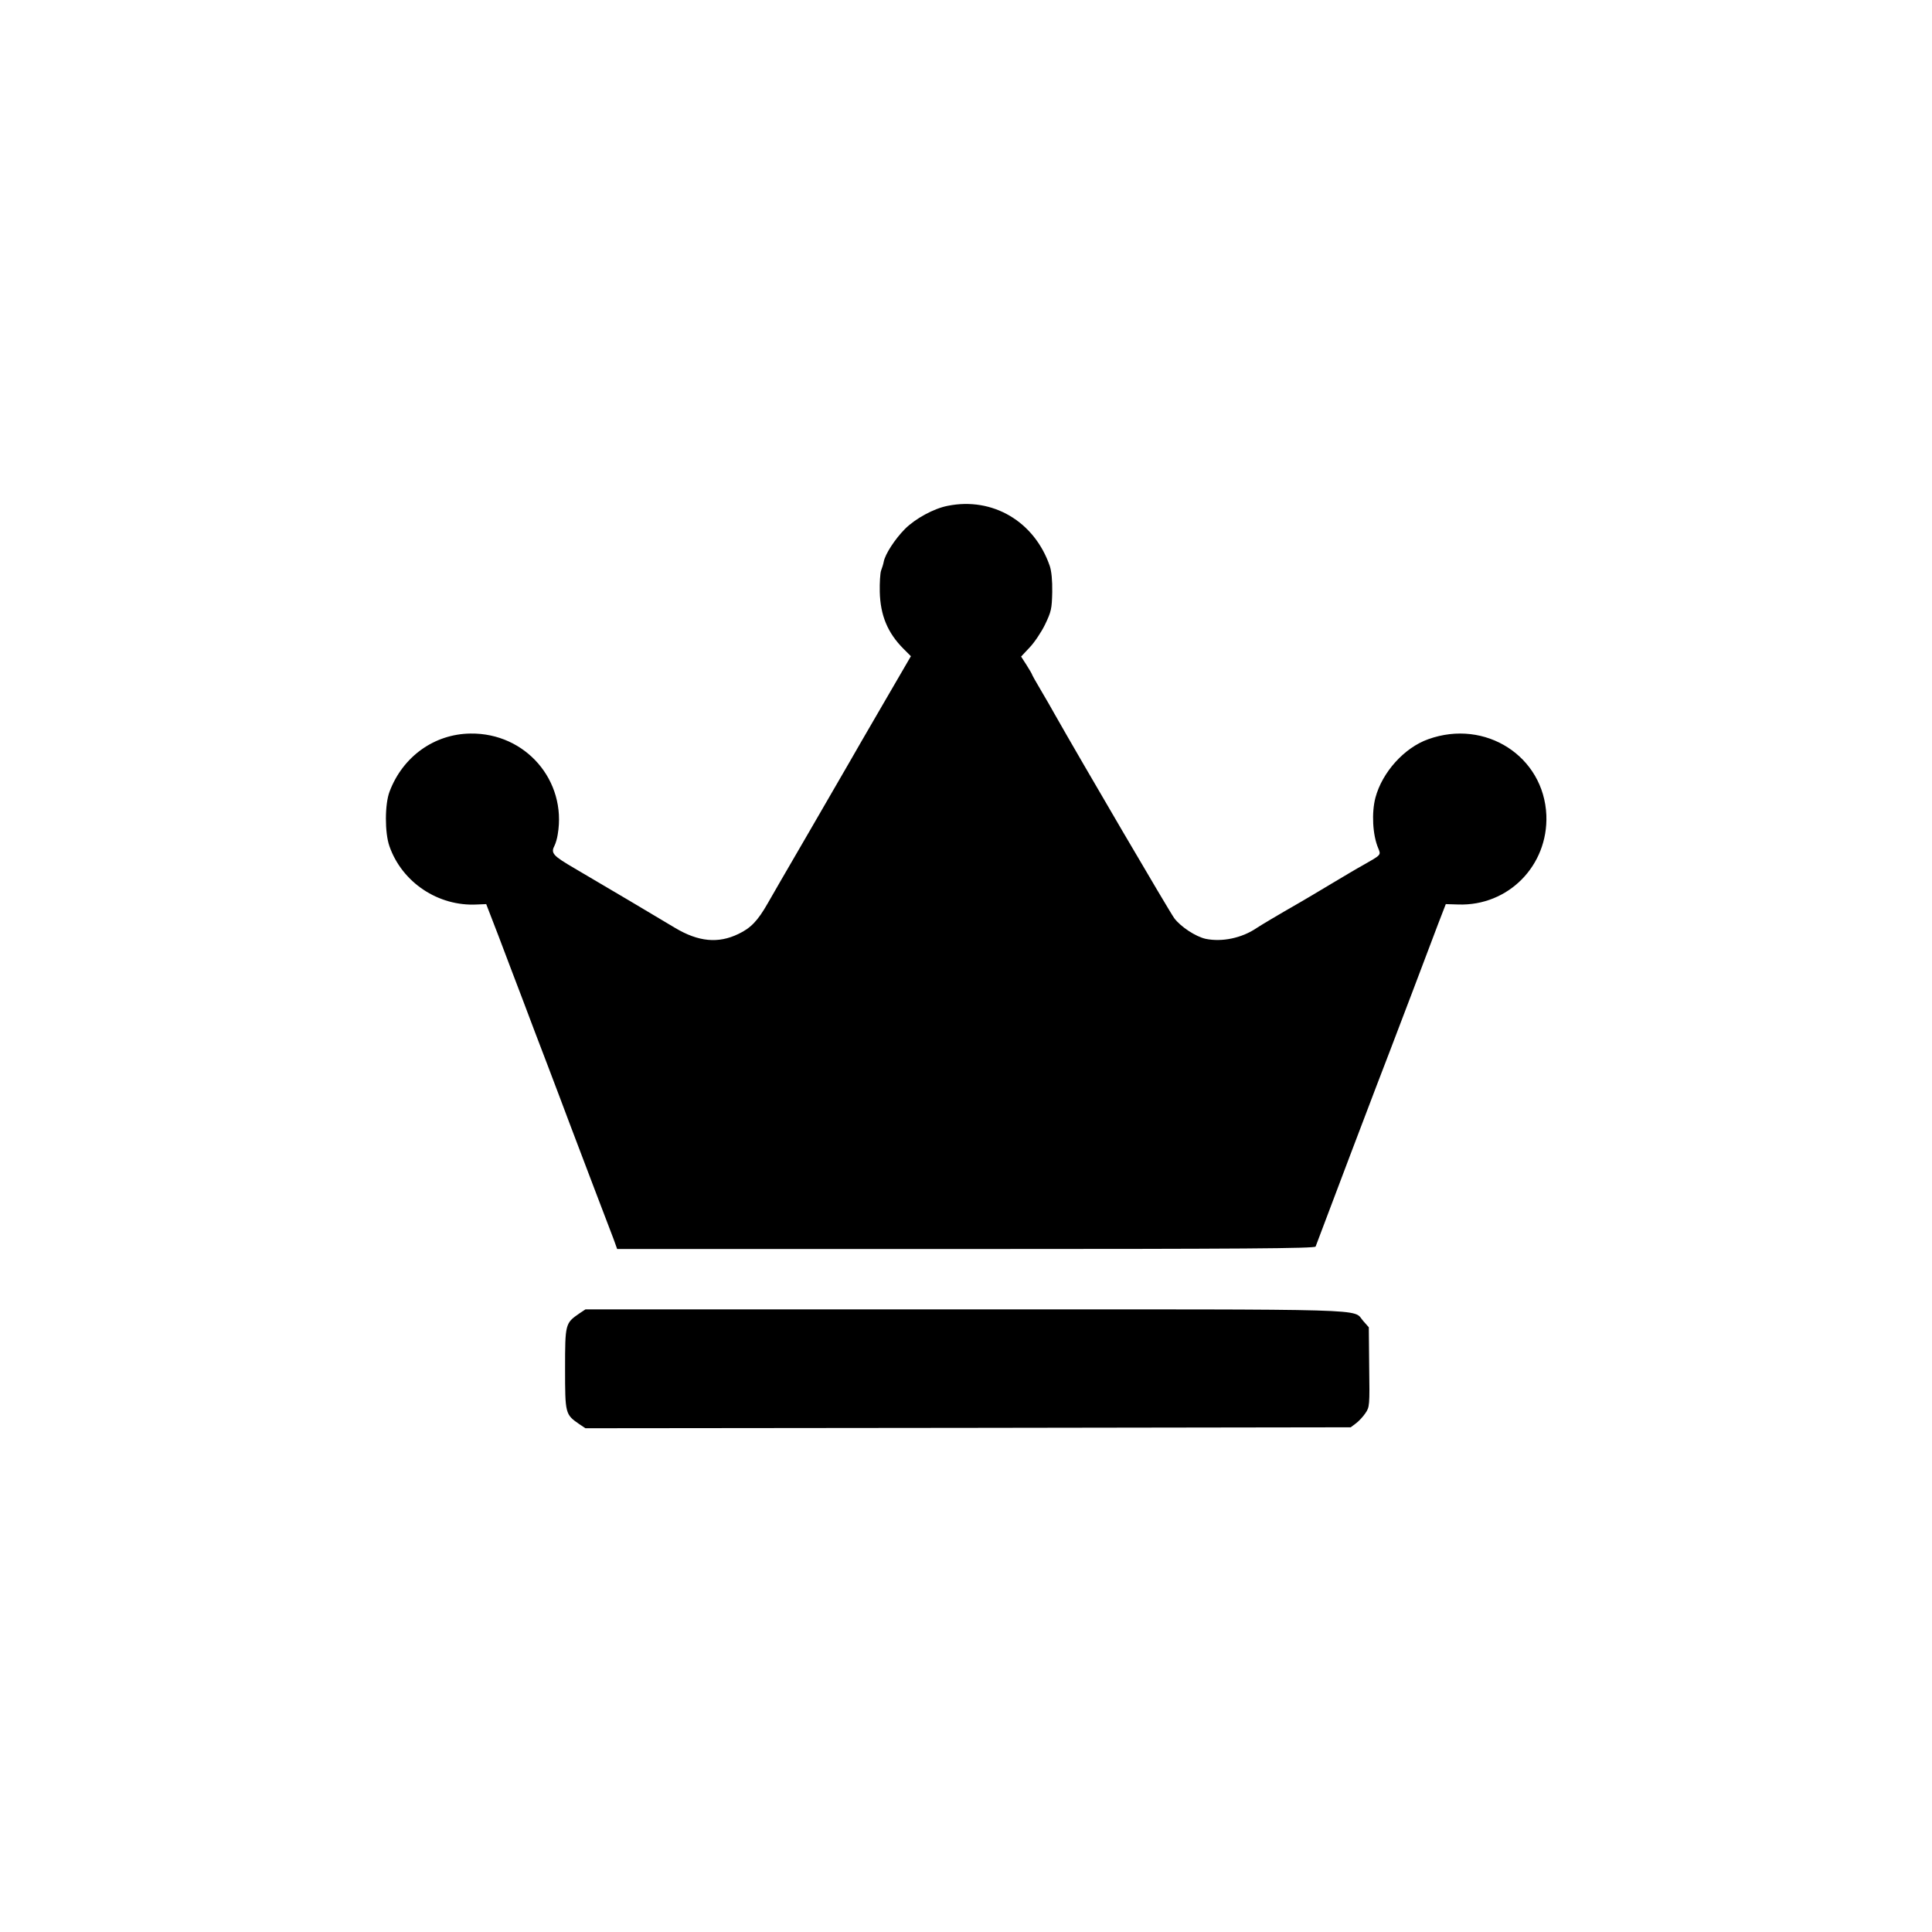
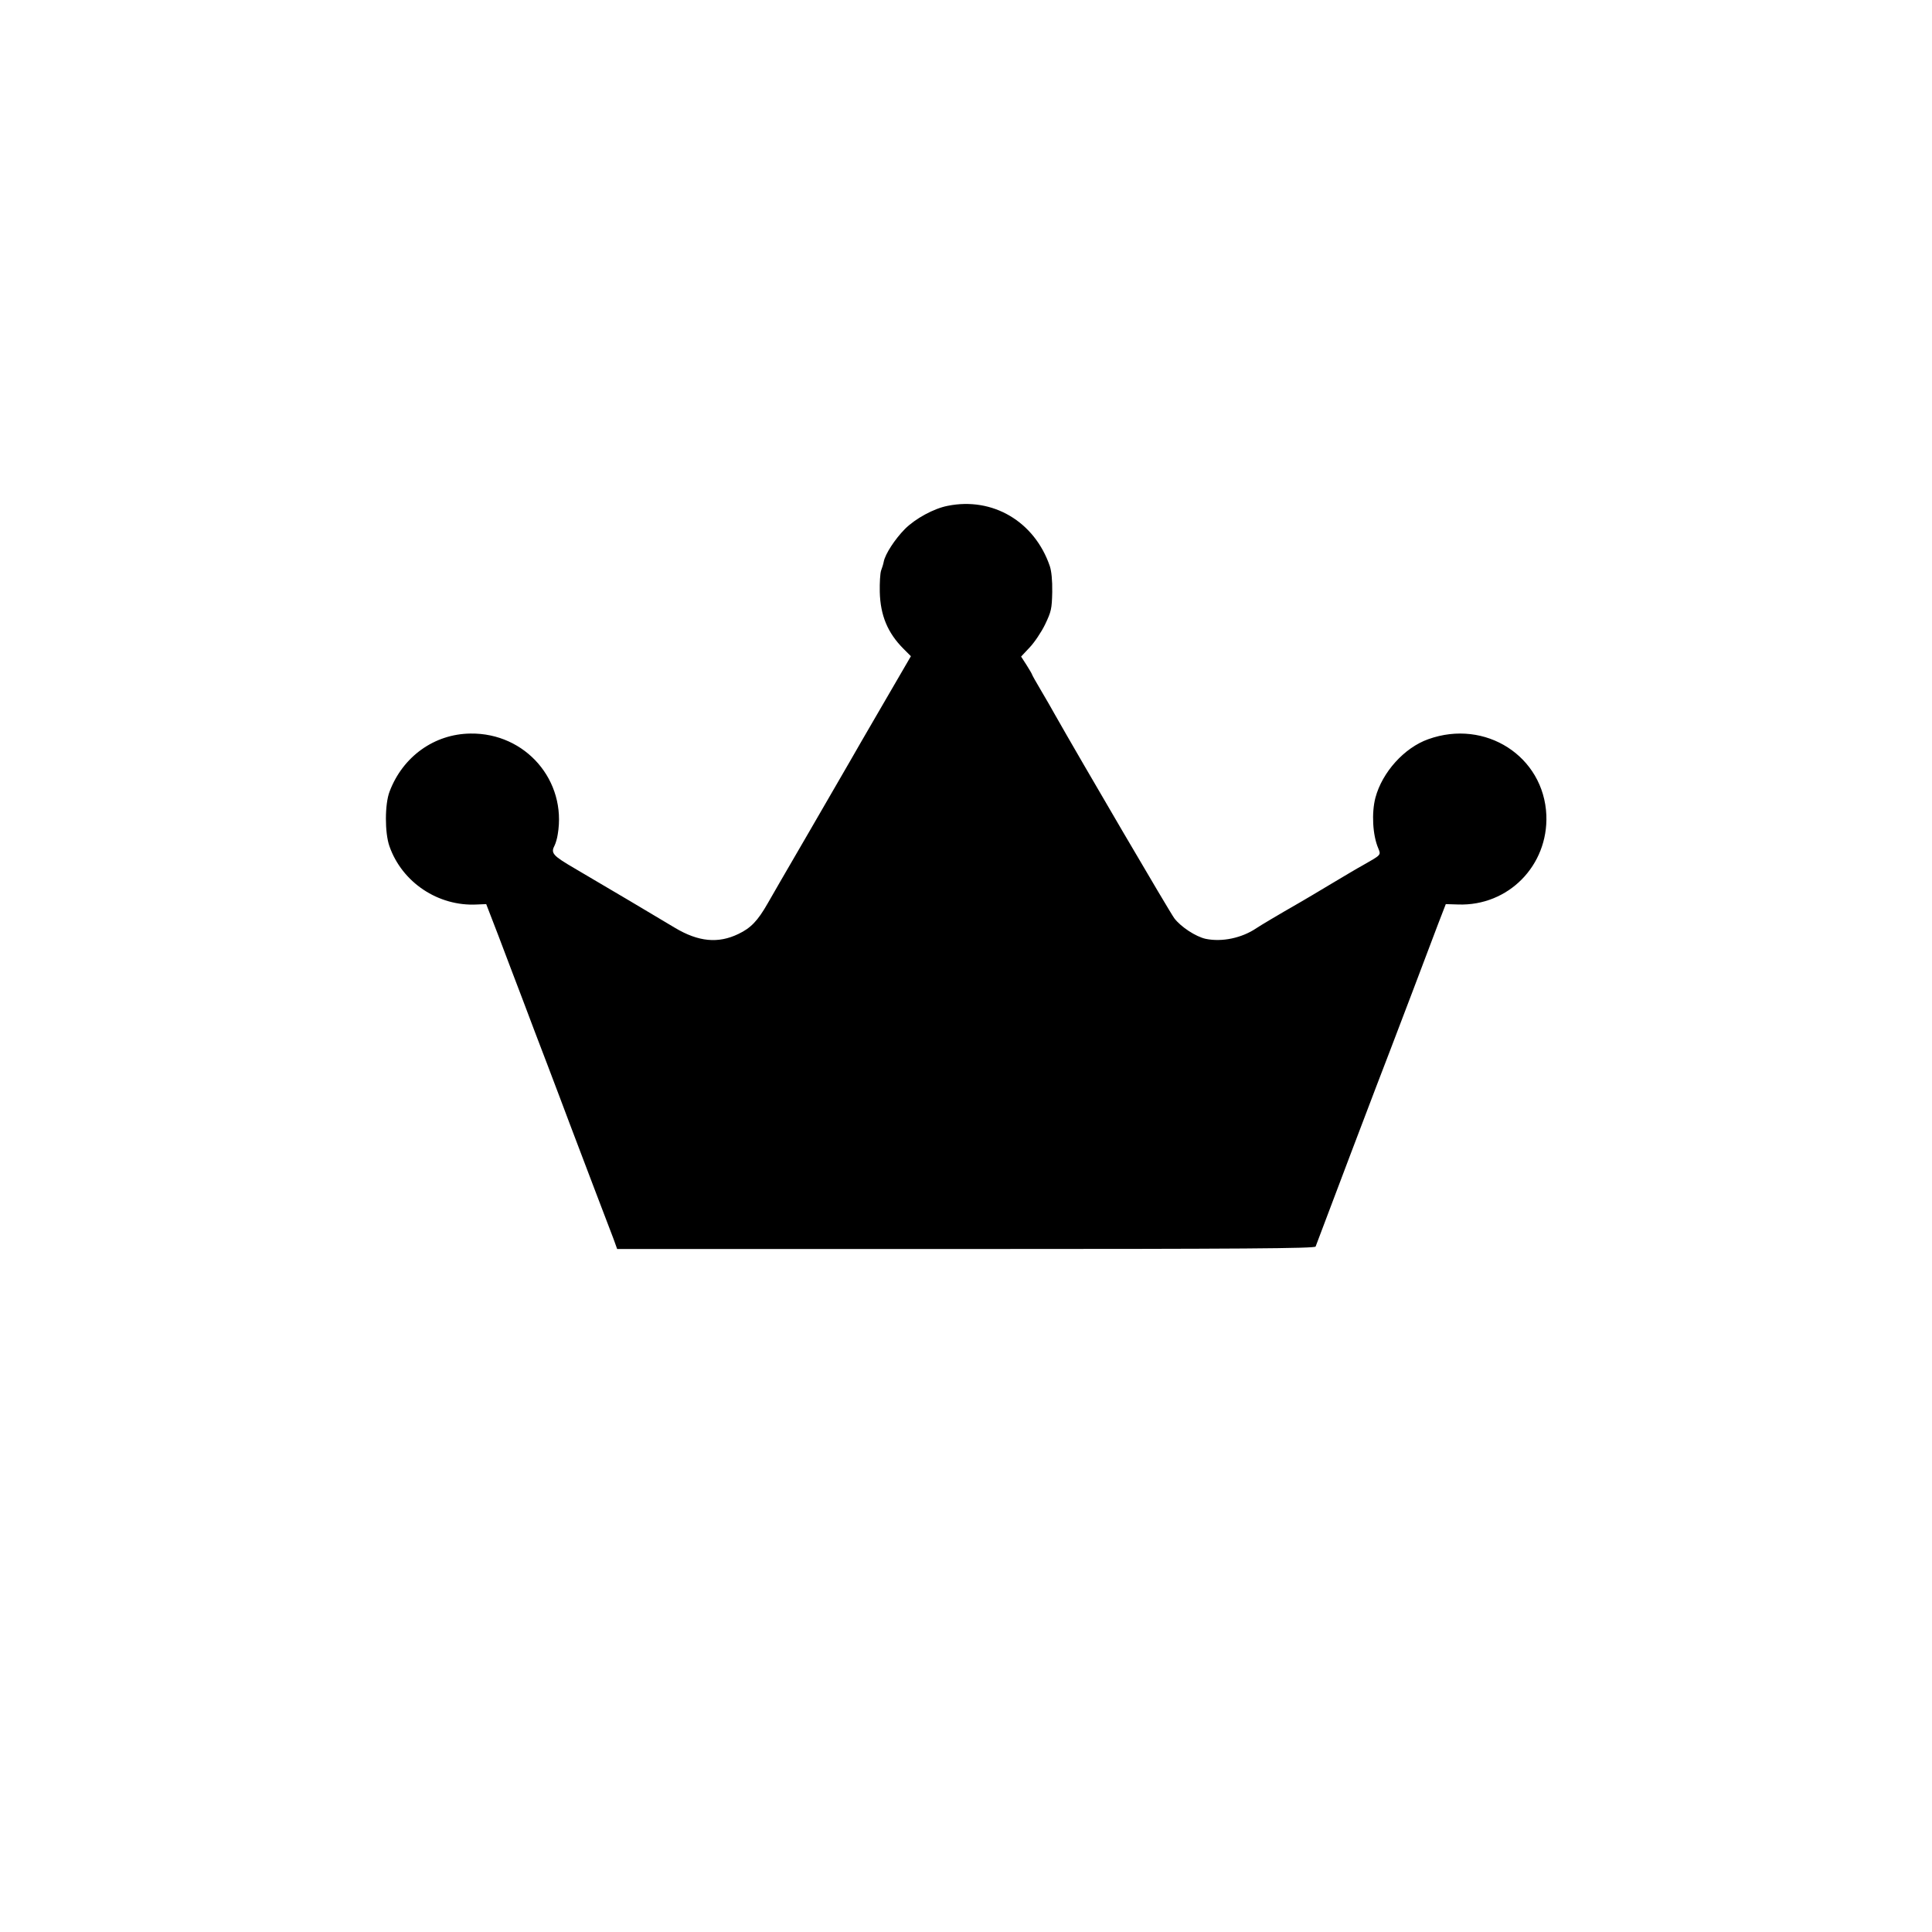
<svg xmlns="http://www.w3.org/2000/svg" version="1.0" width="1024pt" height="1024pt" viewBox="0 0 1024 1024" preserveAspectRatio="xMidYMid meet">
  <g transform="translate(0,1024) scale(0.1,-0.1)" fill="#000000" stroke="none">
    <path d="M5023 7559 c-73 -14 -171 -67 -227 -123 -53 -54 -104 -132 -112 -173 -2 -12 -9 -34 -14 -47 -5 -14 -8 -65 -7 -113 3 -125 42 -218 126 -302 l39 -39 -150 -258 c-83 -143 -161 -277 -173 -299 -13 -22 -112 -193 -220 -380 -109 -187 -206 -355 -216 -373 -53 -93 -90 -131 -155 -162 -107 -52 -212 -42 -336 32 -59 36 -400 238 -530 314 -120 70 -130 82 -108 124 5 10 13 36 16 57 49 285 -170 539 -462 535 -192 -2 -359 -122 -429 -307 -26 -67 -26 -219 -1 -290 67 -192 259 -320 464 -309 l49 2 66 -171 c36 -95 93 -246 128 -337 34 -91 93 -246 131 -345 38 -99 91 -241 119 -315 28 -74 87 -229 131 -345 44 -115 89 -234 100 -262 l19 -53 1849 0 c1469 0 1849 3 1853 13 2 6 86 228 186 492 100 264 193 507 206 540 13 33 67 175 120 315 53 140 115 303 137 362 l41 106 66 -2 c265 -9 477 206 467 473 -13 312 -323 512 -626 403 -127 -45 -244 -175 -280 -310 -21 -80 -15 -198 15 -268 15 -37 17 -34 -85 -92 -19 -10 -93 -54 -165 -97 -71 -43 -143 -85 -160 -95 -129 -74 -214 -125 -235 -139 -78 -53 -183 -75 -270 -57 -53 12 -131 63 -166 109 -24 32 -495 836 -637 1087 -10 19 -41 72 -68 118 -27 45 -49 85 -49 87 0 2 -13 25 -29 50 l-29 45 45 48 c25 26 62 81 82 122 33 69 36 83 38 172 1 62 -4 111 -13 138 -81 236 -303 367 -541 319z" />
-     <path d="M3070 3278 c-74 -51 -75 -55 -75 -293 0 -238 1 -242 75 -293 l33 -22 2028 2 2028 3 28 21 c15 11 38 36 50 54 22 32 23 40 20 244 l-2 211 -30 34 c-58 66 100 61 -2108 61 l-2014 0 -33 -22z" />
  </g>
</svg>